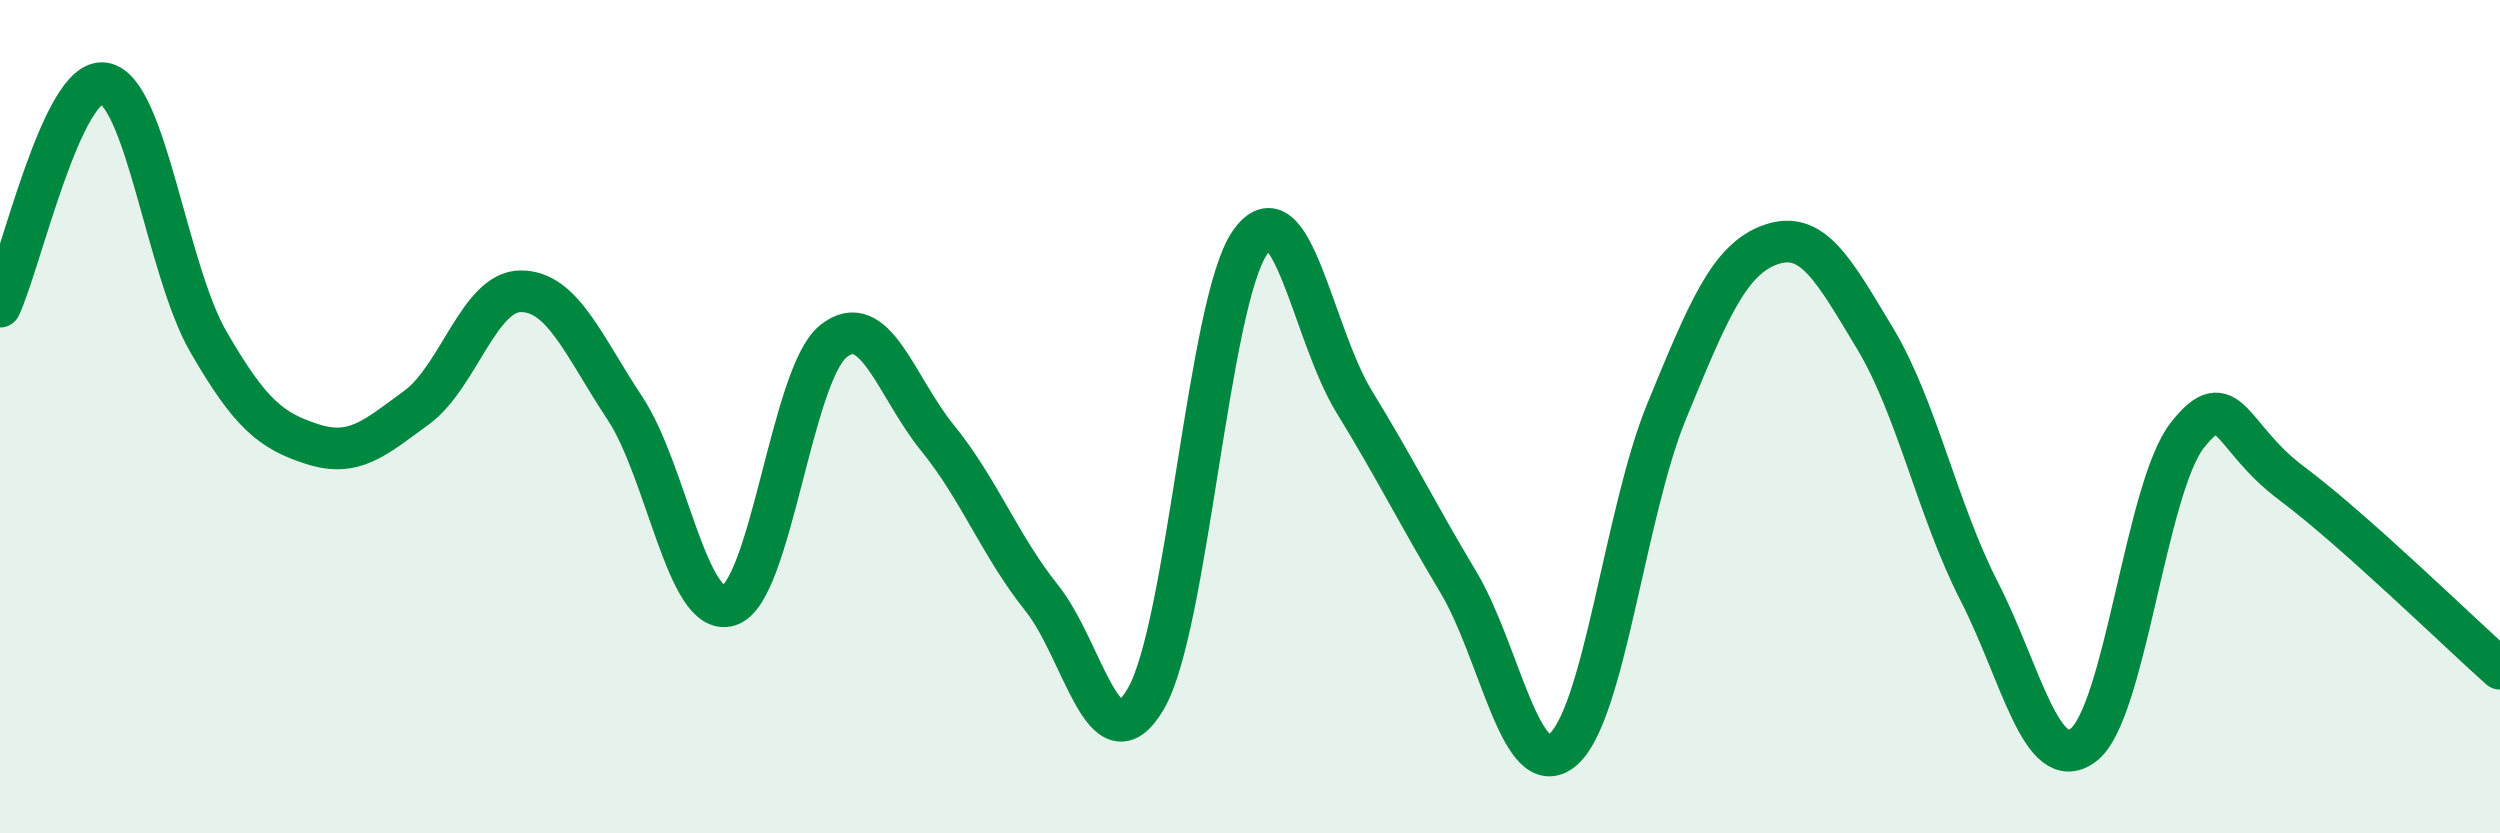
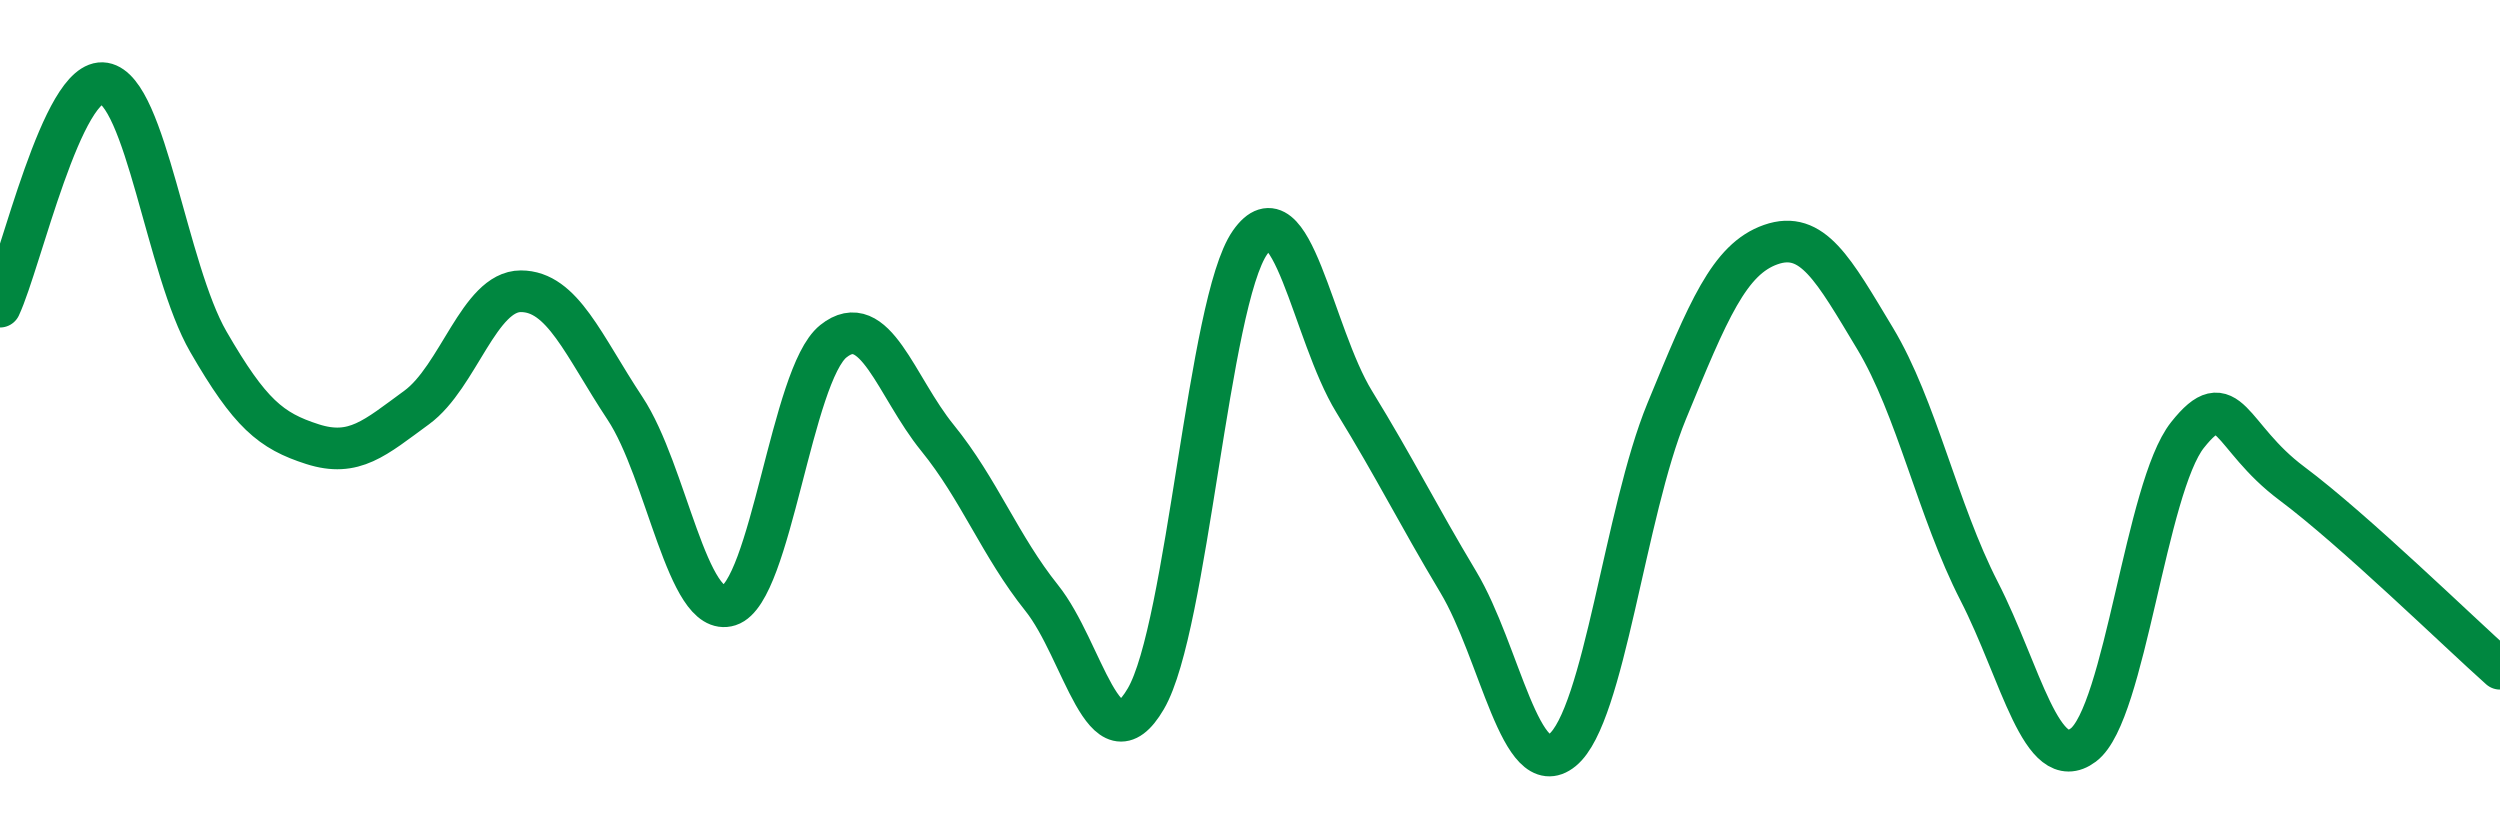
<svg xmlns="http://www.w3.org/2000/svg" width="60" height="20" viewBox="0 0 60 20">
-   <path d="M 0,7.36 C 0.5,6.29 1.5,1.83 2.5,2 C 3.5,2.17 4,6.47 5,8.2 C 6,9.93 6.5,10.34 7.5,10.66 C 8.5,10.98 9,10.51 10,9.78 C 11,9.05 11.5,6.99 12.5,6.99 C 13.5,6.99 14,8.29 15,9.8 C 16,11.31 16.5,14.85 17.5,14.53 C 18.5,14.21 19,8.99 20,8.19 C 21,7.39 21.5,9.28 22.5,10.51 C 23.5,11.74 24,13.1 25,14.35 C 26,15.6 26.5,18.48 27.5,16.77 C 28.5,15.06 29,7.25 30,5.82 C 31,4.39 31.5,8.01 32.5,9.64 C 33.5,11.27 34,12.3 35,13.97 C 36,15.64 36.5,18.82 37.5,18 C 38.5,17.18 39,12.3 40,9.87 C 41,7.44 41.5,6.22 42.5,5.87 C 43.5,5.52 44,6.46 45,8.12 C 46,9.78 46.5,12.24 47.5,14.19 C 48.5,16.14 49,18.63 50,17.88 C 51,17.13 51.5,11.7 52.5,10.44 C 53.5,9.18 53.5,10.48 55,11.6 C 56.5,12.72 59,15.16 60,16.05L60 20L0 20Z" fill="#008740" opacity="0.1" stroke-linecap="round" stroke-linejoin="round" />
  <path d="M 0,7.36 C 0.5,6.29 1.5,1.83 2.5,2 C 3.5,2.17 4,6.47 5,8.2 C 6,9.93 6.5,10.34 7.5,10.66 C 8.5,10.98 9,10.51 10,9.78 C 11,9.05 11.5,6.99 12.5,6.99 C 13.5,6.99 14,8.29 15,9.8 C 16,11.31 16.5,14.85 17.5,14.53 C 18.5,14.21 19,8.99 20,8.19 C 21,7.39 21.5,9.28 22.5,10.51 C 23.5,11.74 24,13.1 25,14.35 C 26,15.6 26.5,18.48 27.5,16.77 C 28.5,15.06 29,7.25 30,5.82 C 31,4.39 31.5,8.01 32.5,9.64 C 33.5,11.27 34,12.3 35,13.97 C 36,15.64 36.5,18.82 37.5,18 C 38.5,17.18 39,12.3 40,9.87 C 41,7.44 41.5,6.22 42.5,5.87 C 43.5,5.52 44,6.46 45,8.12 C 46,9.78 46.5,12.24 47.5,14.19 C 48.5,16.14 49,18.63 50,17.88 C 51,17.13 51.5,11.7 52.5,10.44 C 53.5,9.18 53.5,10.48 55,11.6 C 56.5,12.72 59,15.16 60,16.05" stroke="#008740" stroke-width="1" fill="none" stroke-linecap="round" stroke-linejoin="round" />
</svg>